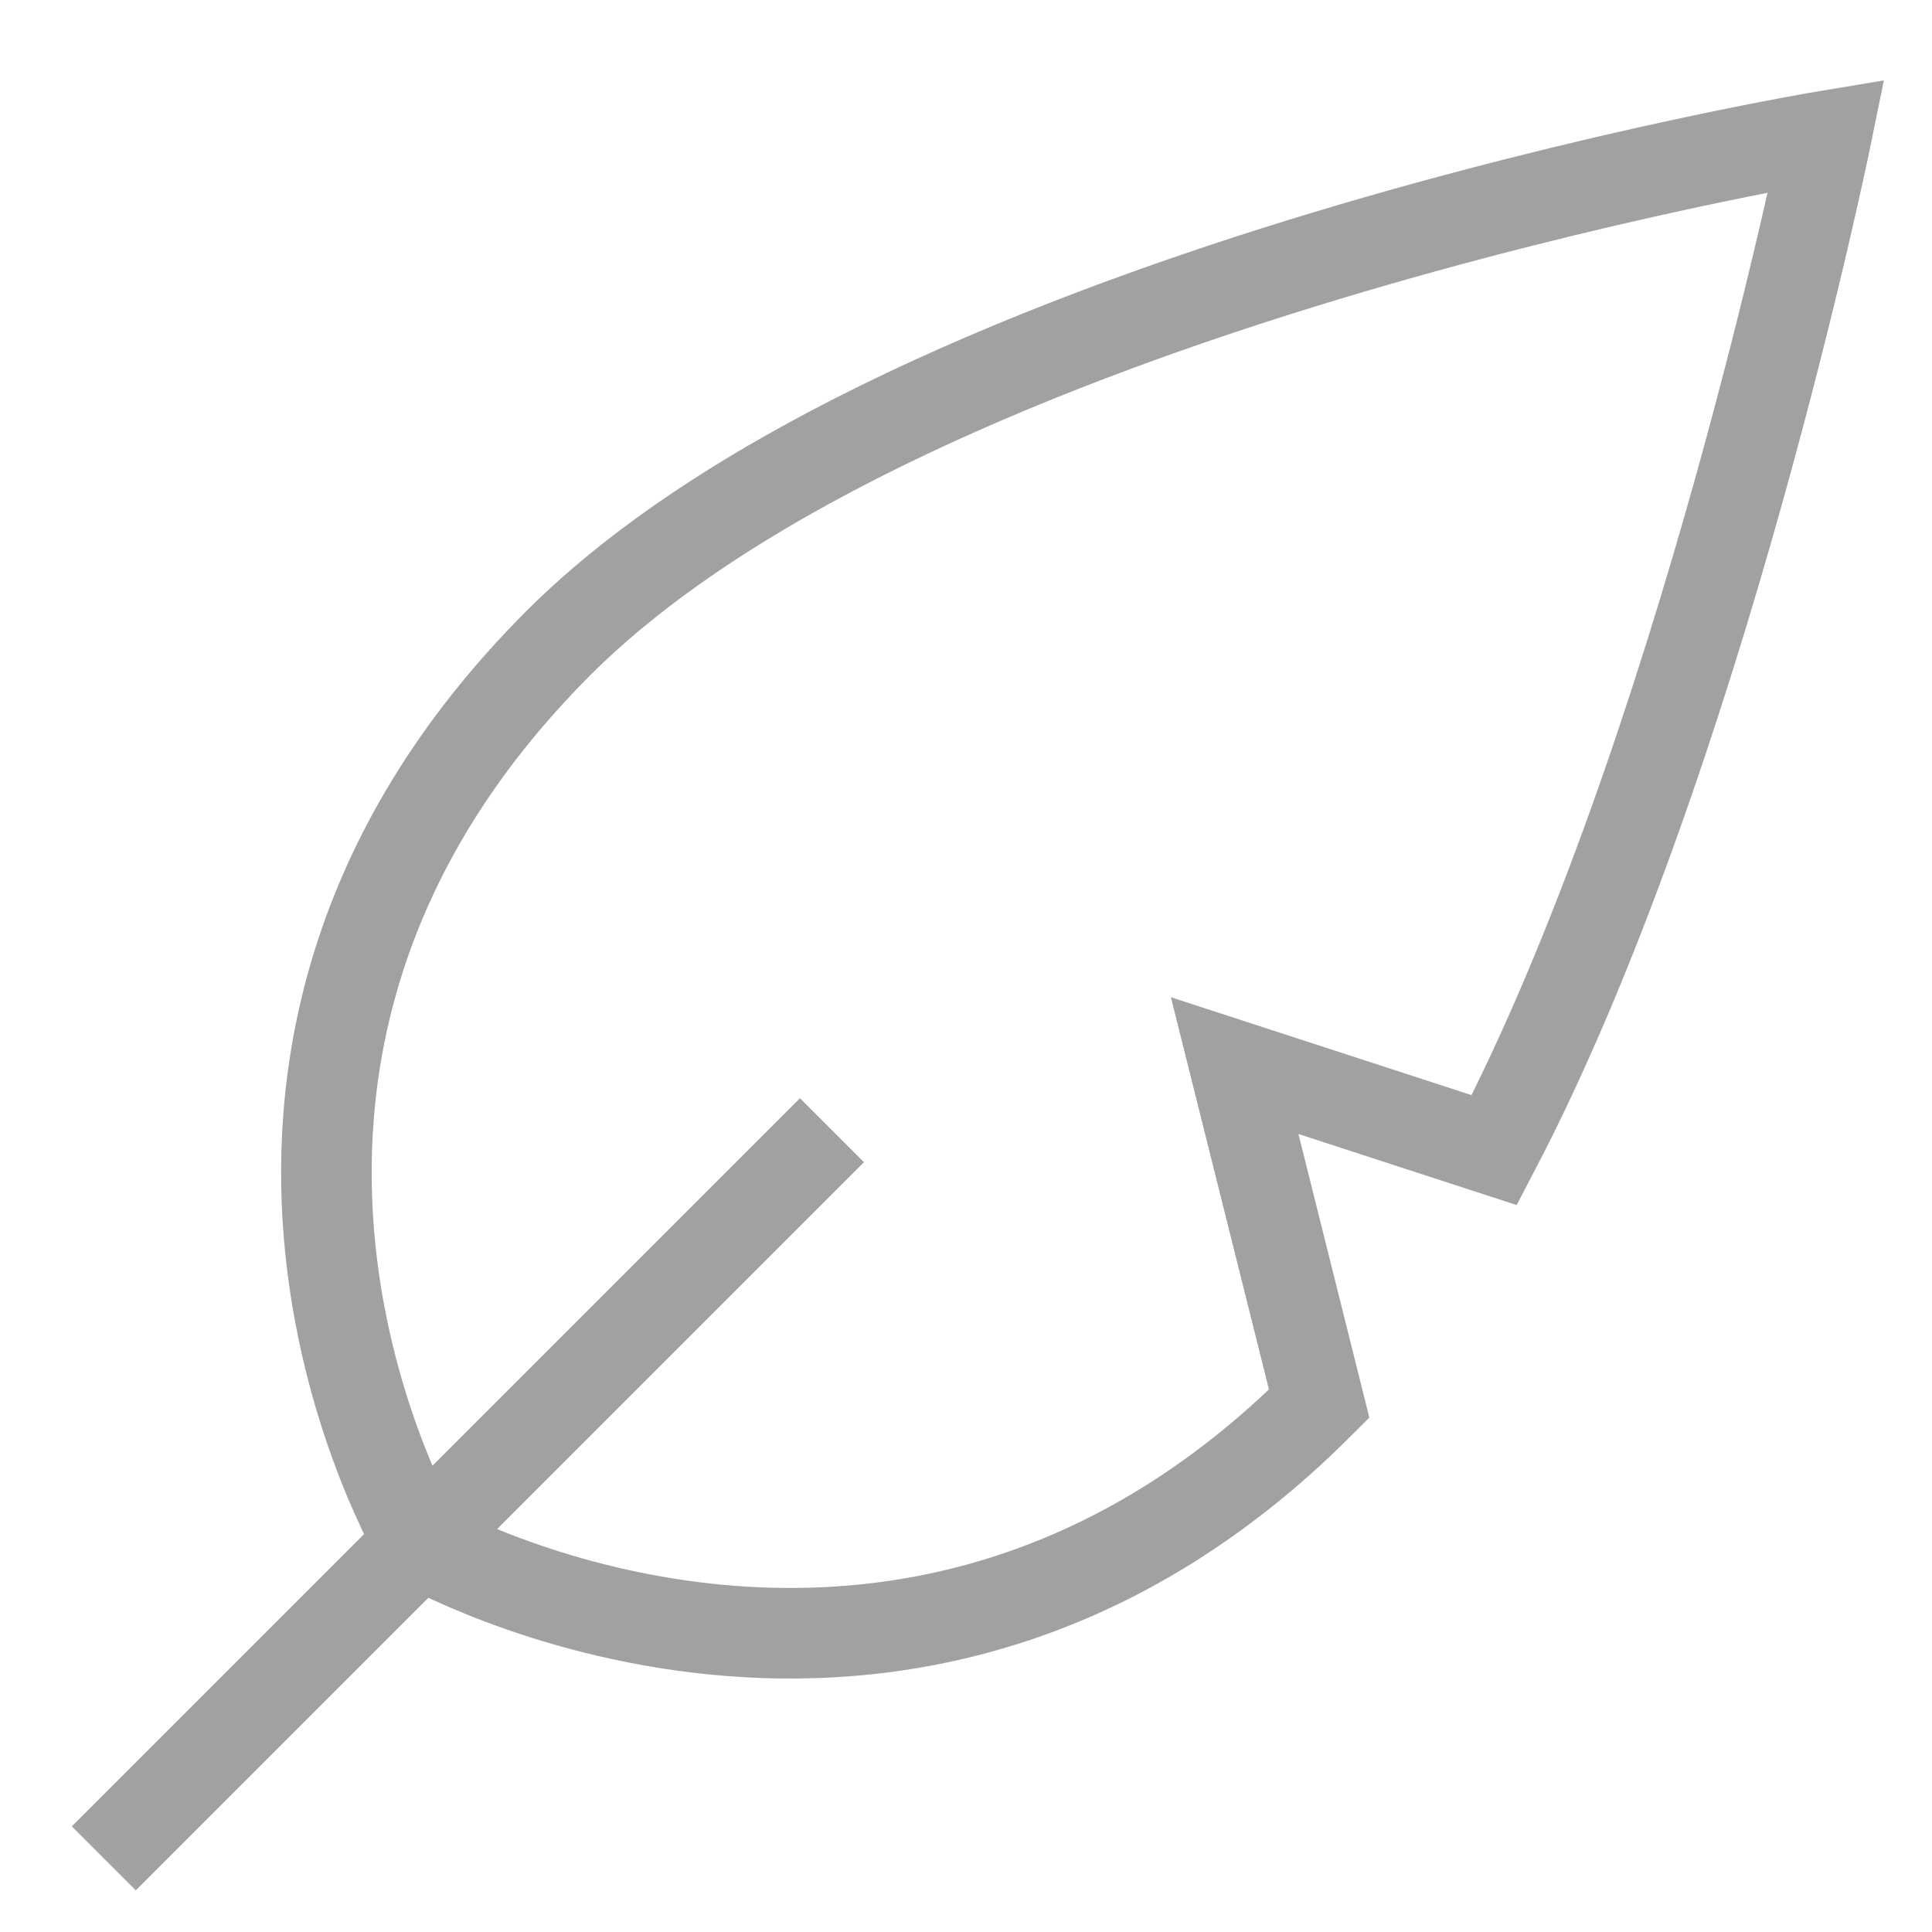
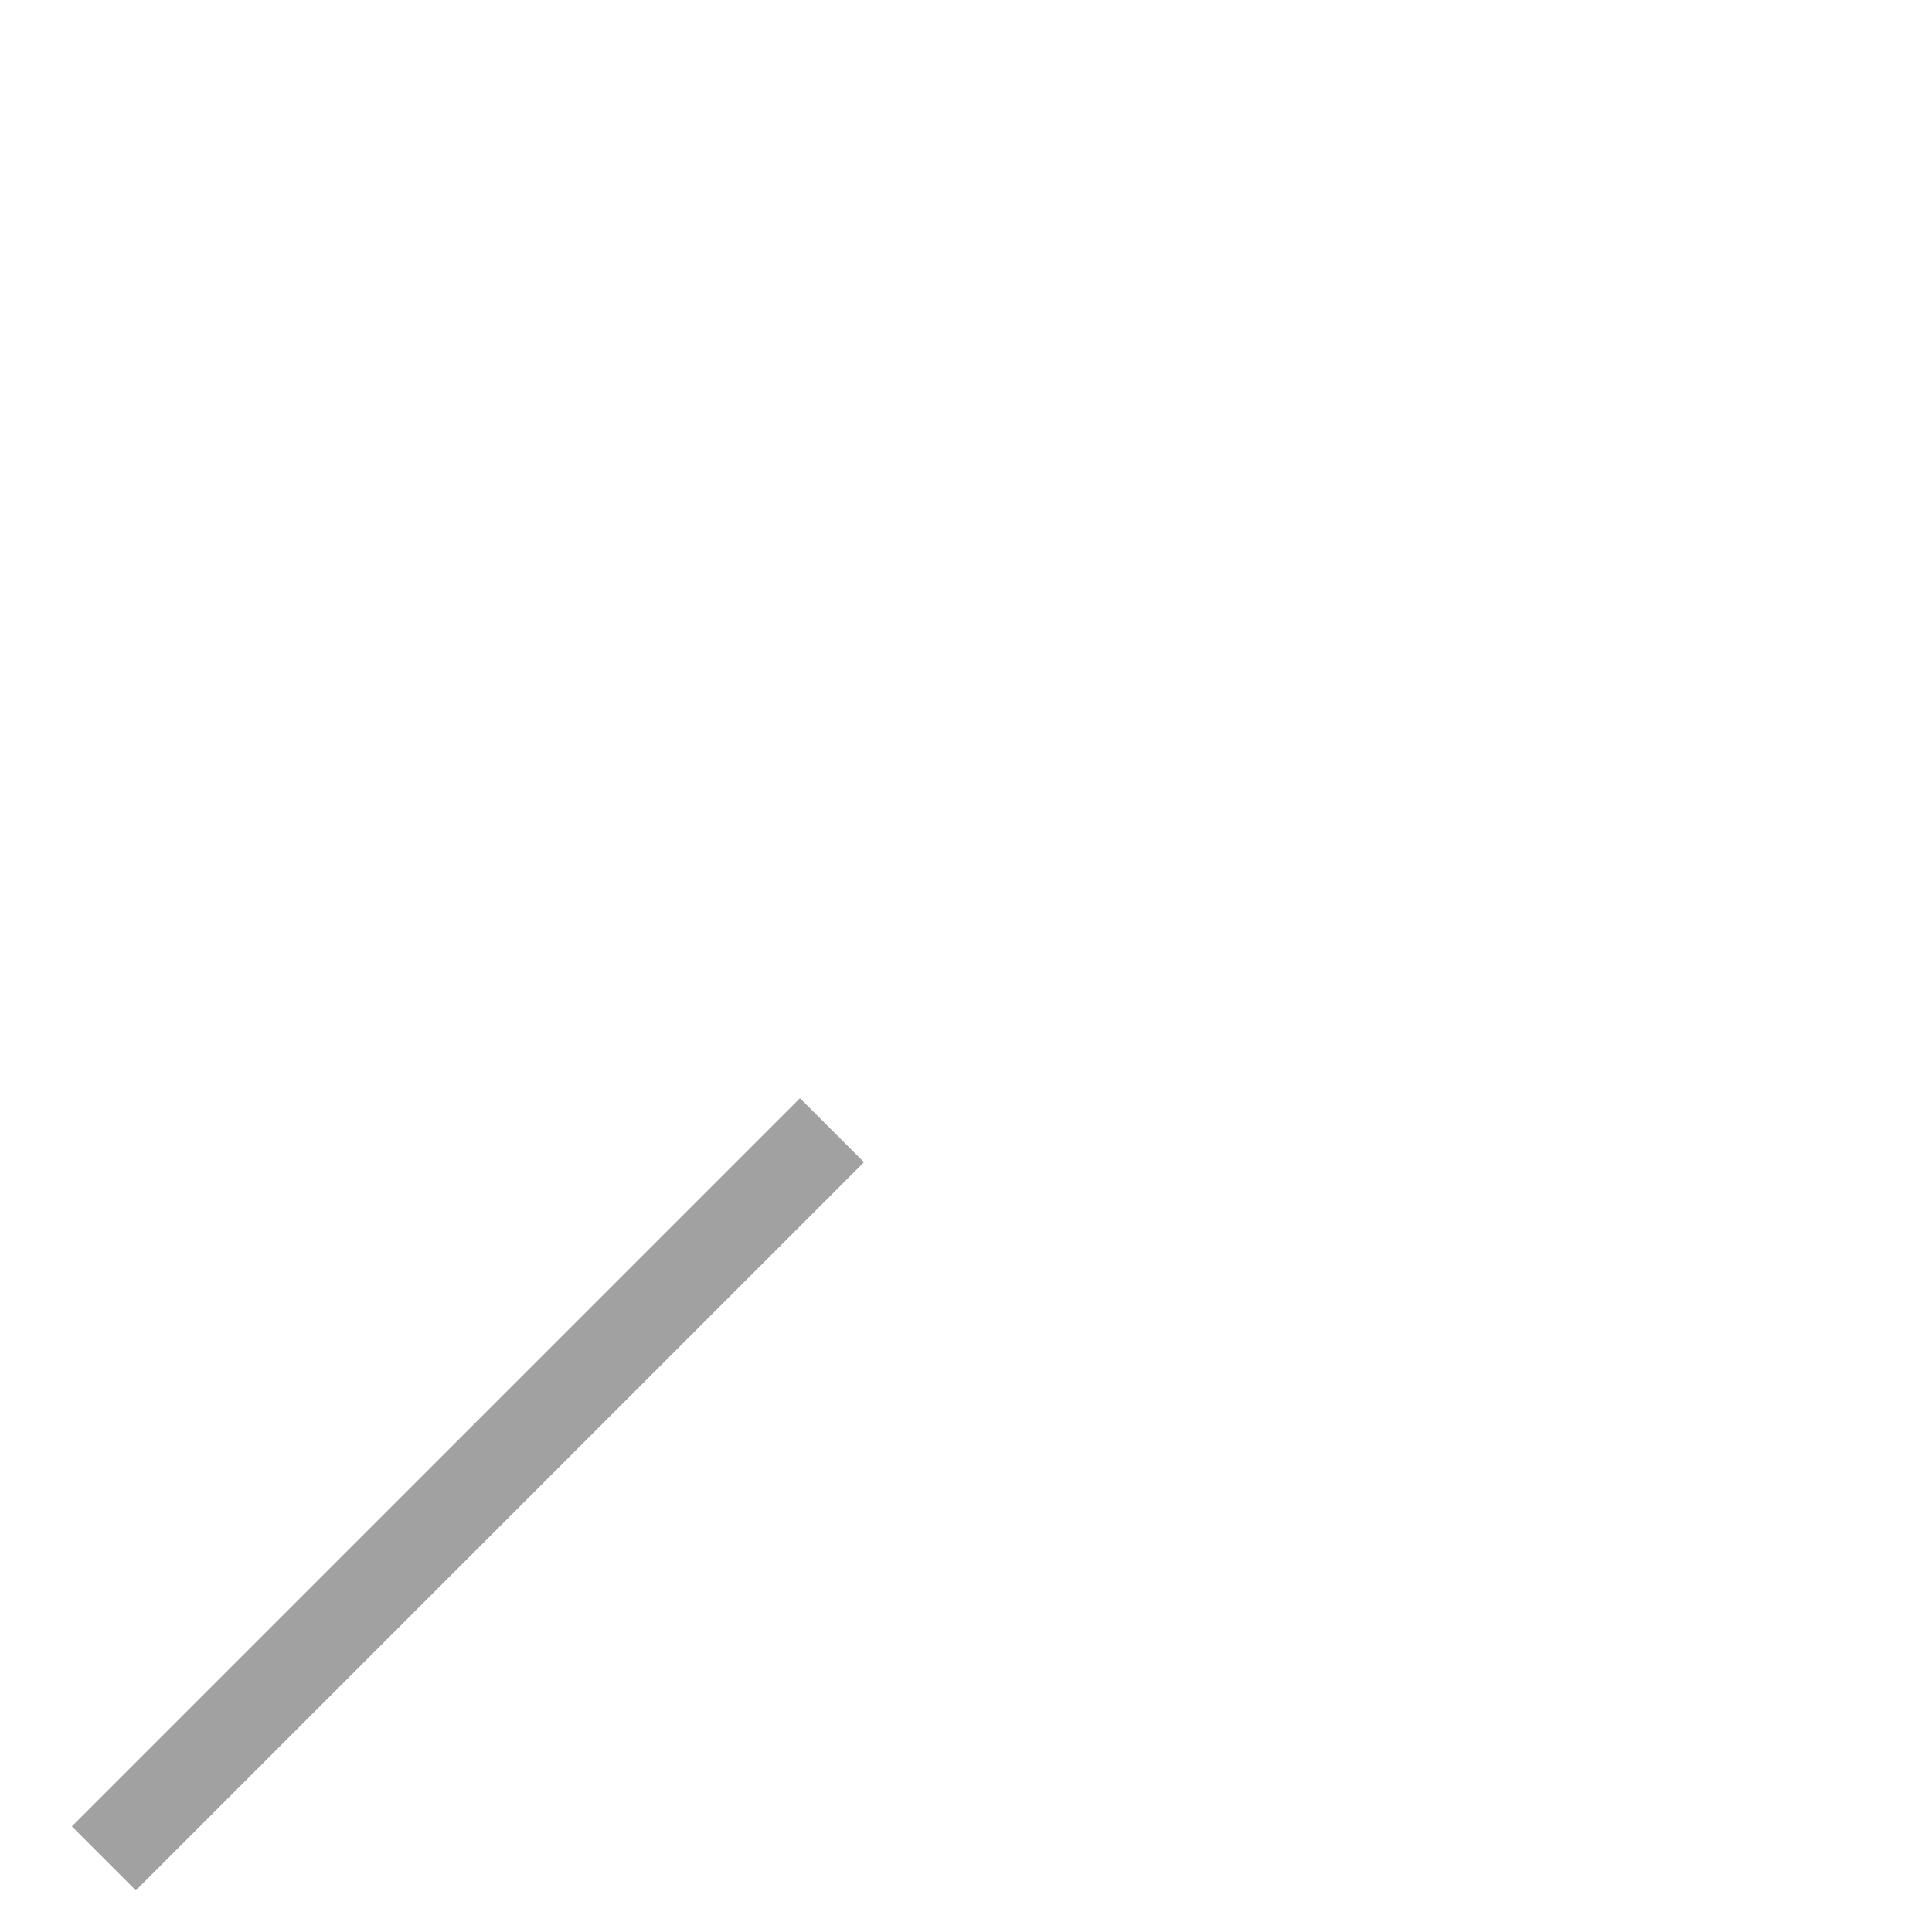
<svg xmlns="http://www.w3.org/2000/svg" width="32" height="32" viewBox="0 0 32 32">
  <g class="nc-icon-wrapper" fill="#A1A1A1" stroke-linecap="square" stroke-linejoin="miter" transform="translate(0.25 0.25)" stroke-miterlimit="10">
-     <path fill="none" stroke="#A1A1A1" stroke-width="1.5" d="M9,10.4C14.9,4.5,30,2,30,2 s-2.1,10.3-5.5,16.8l-4.3-1.4l1.4,5.6c-6.9,6.9-14.9,2.3-14.9,2.3S2,17.4,9,10.4z" />
    <line data-color="color-2" fill="none" stroke="#A1A1A1" stroke-width="1.5" x1="13" y1="19" x2="2" y2="30" />
  </g>
</svg>